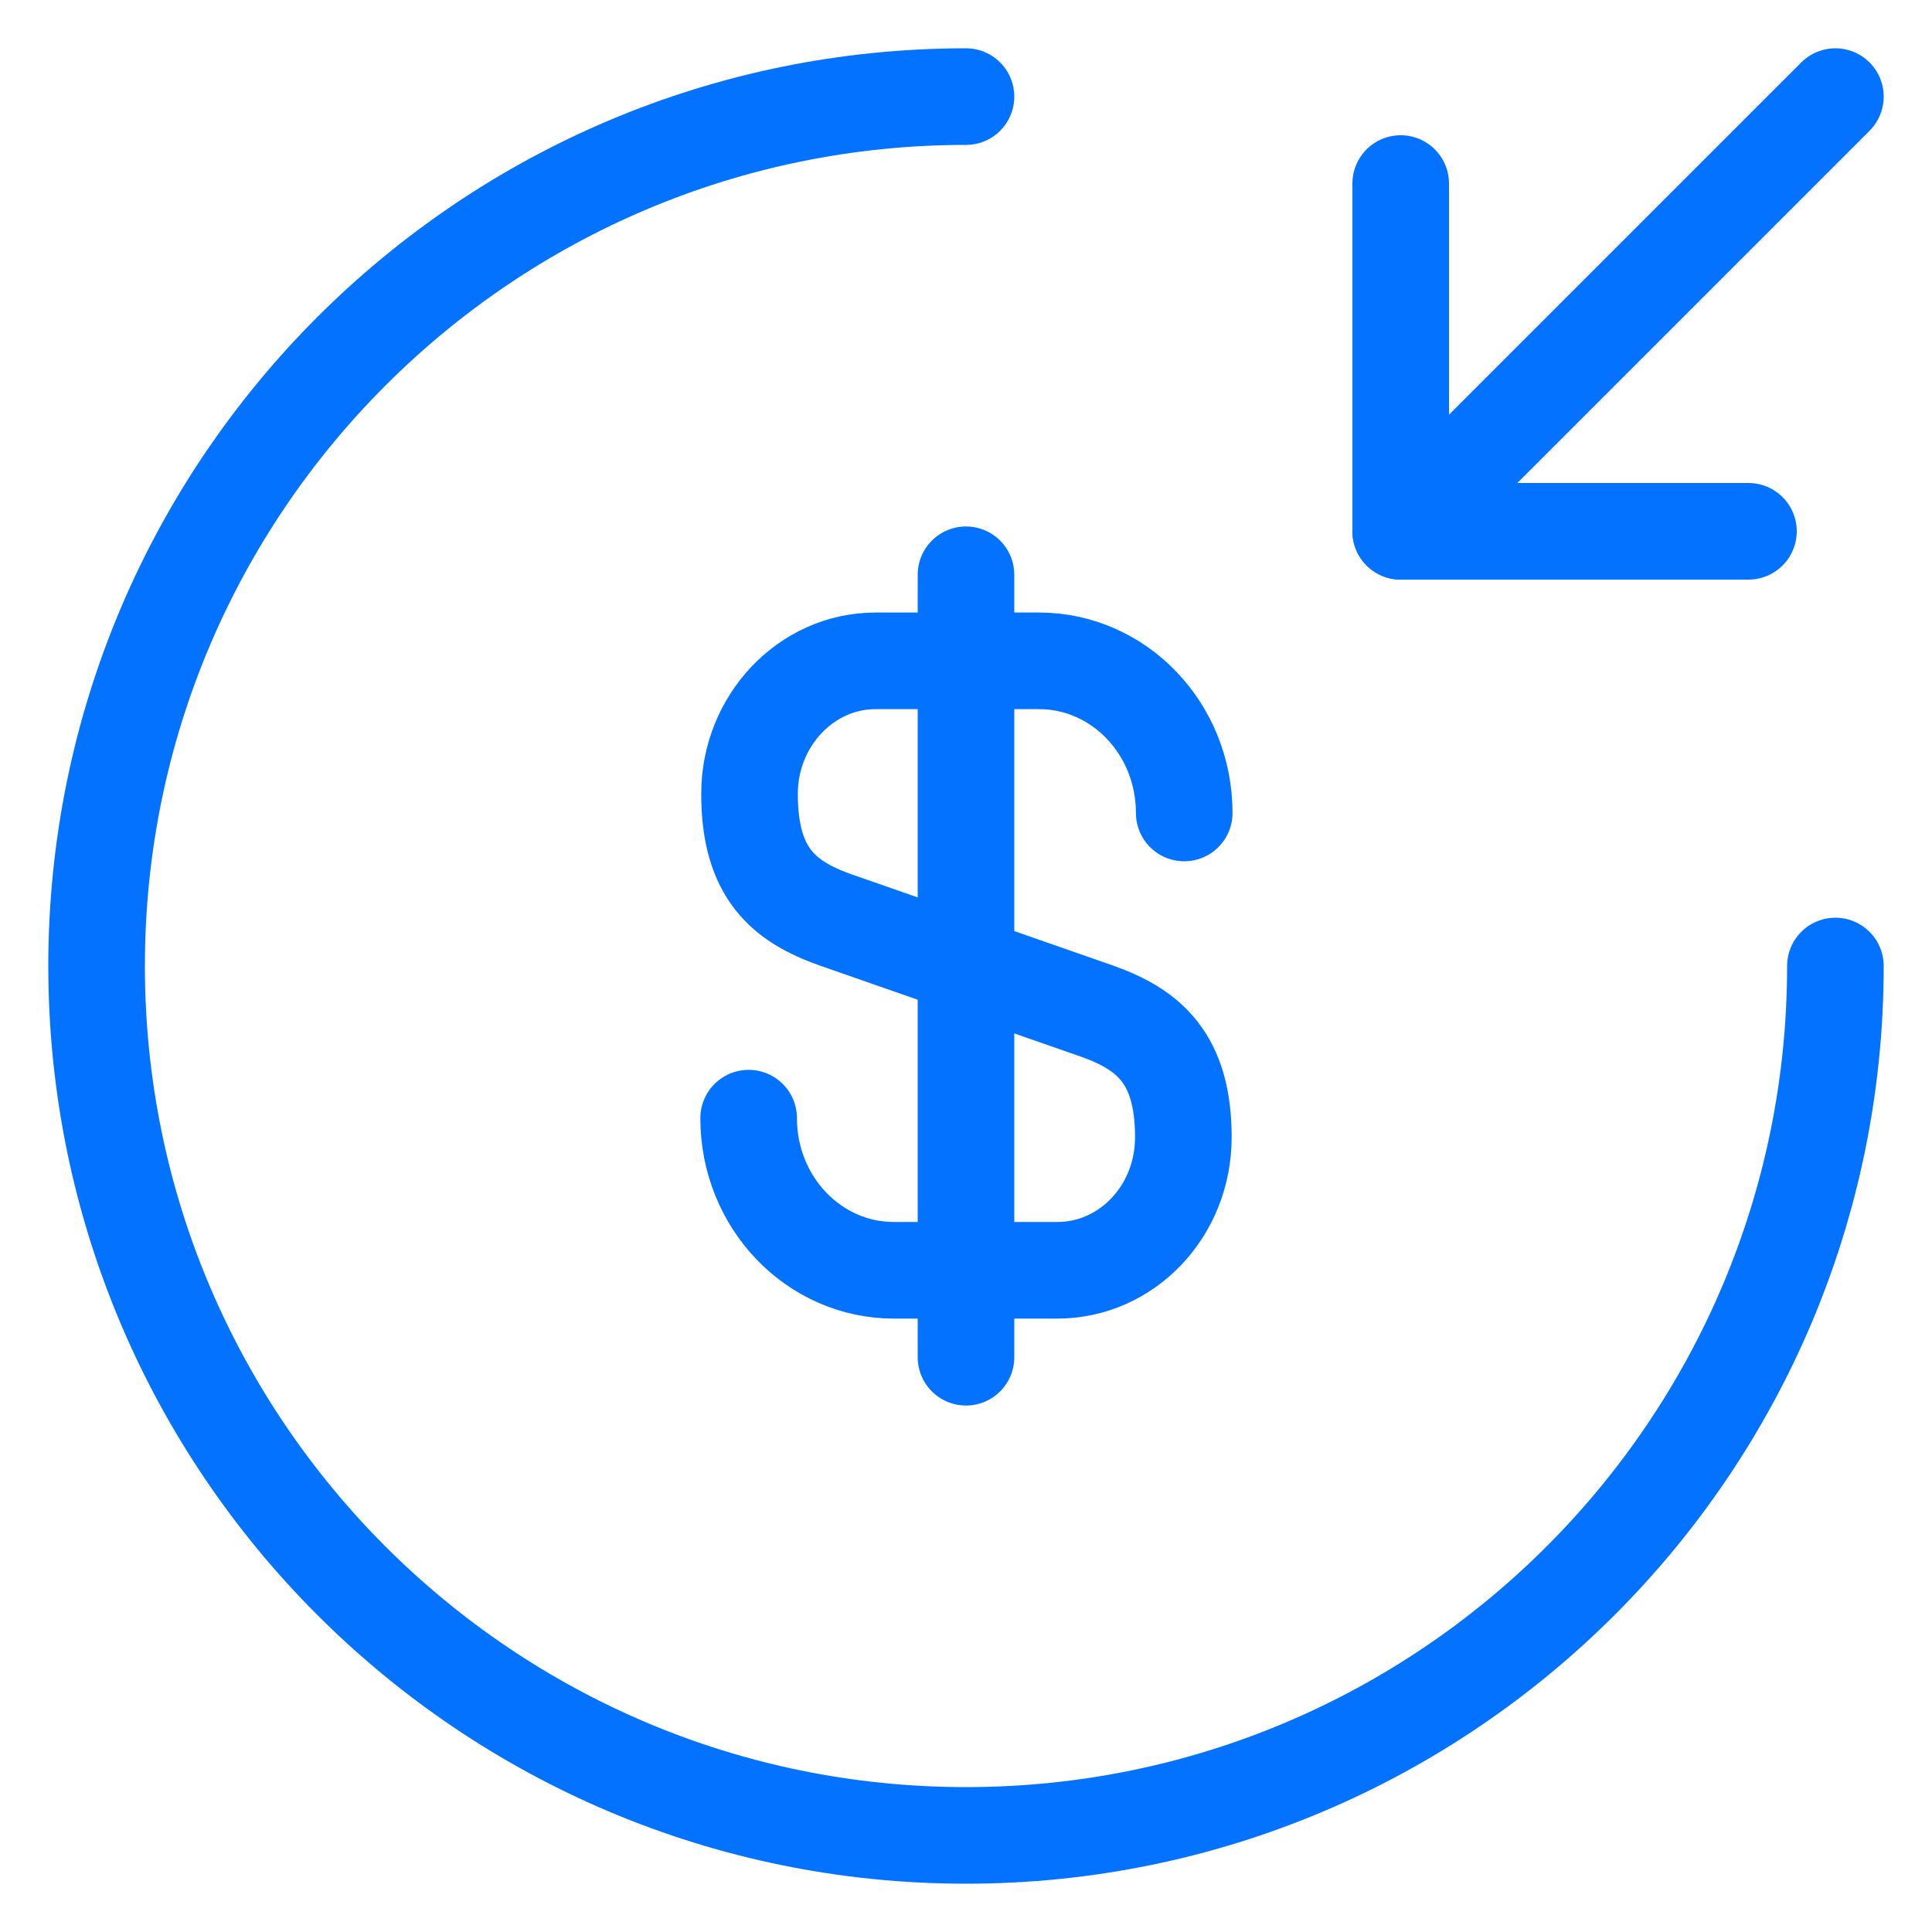
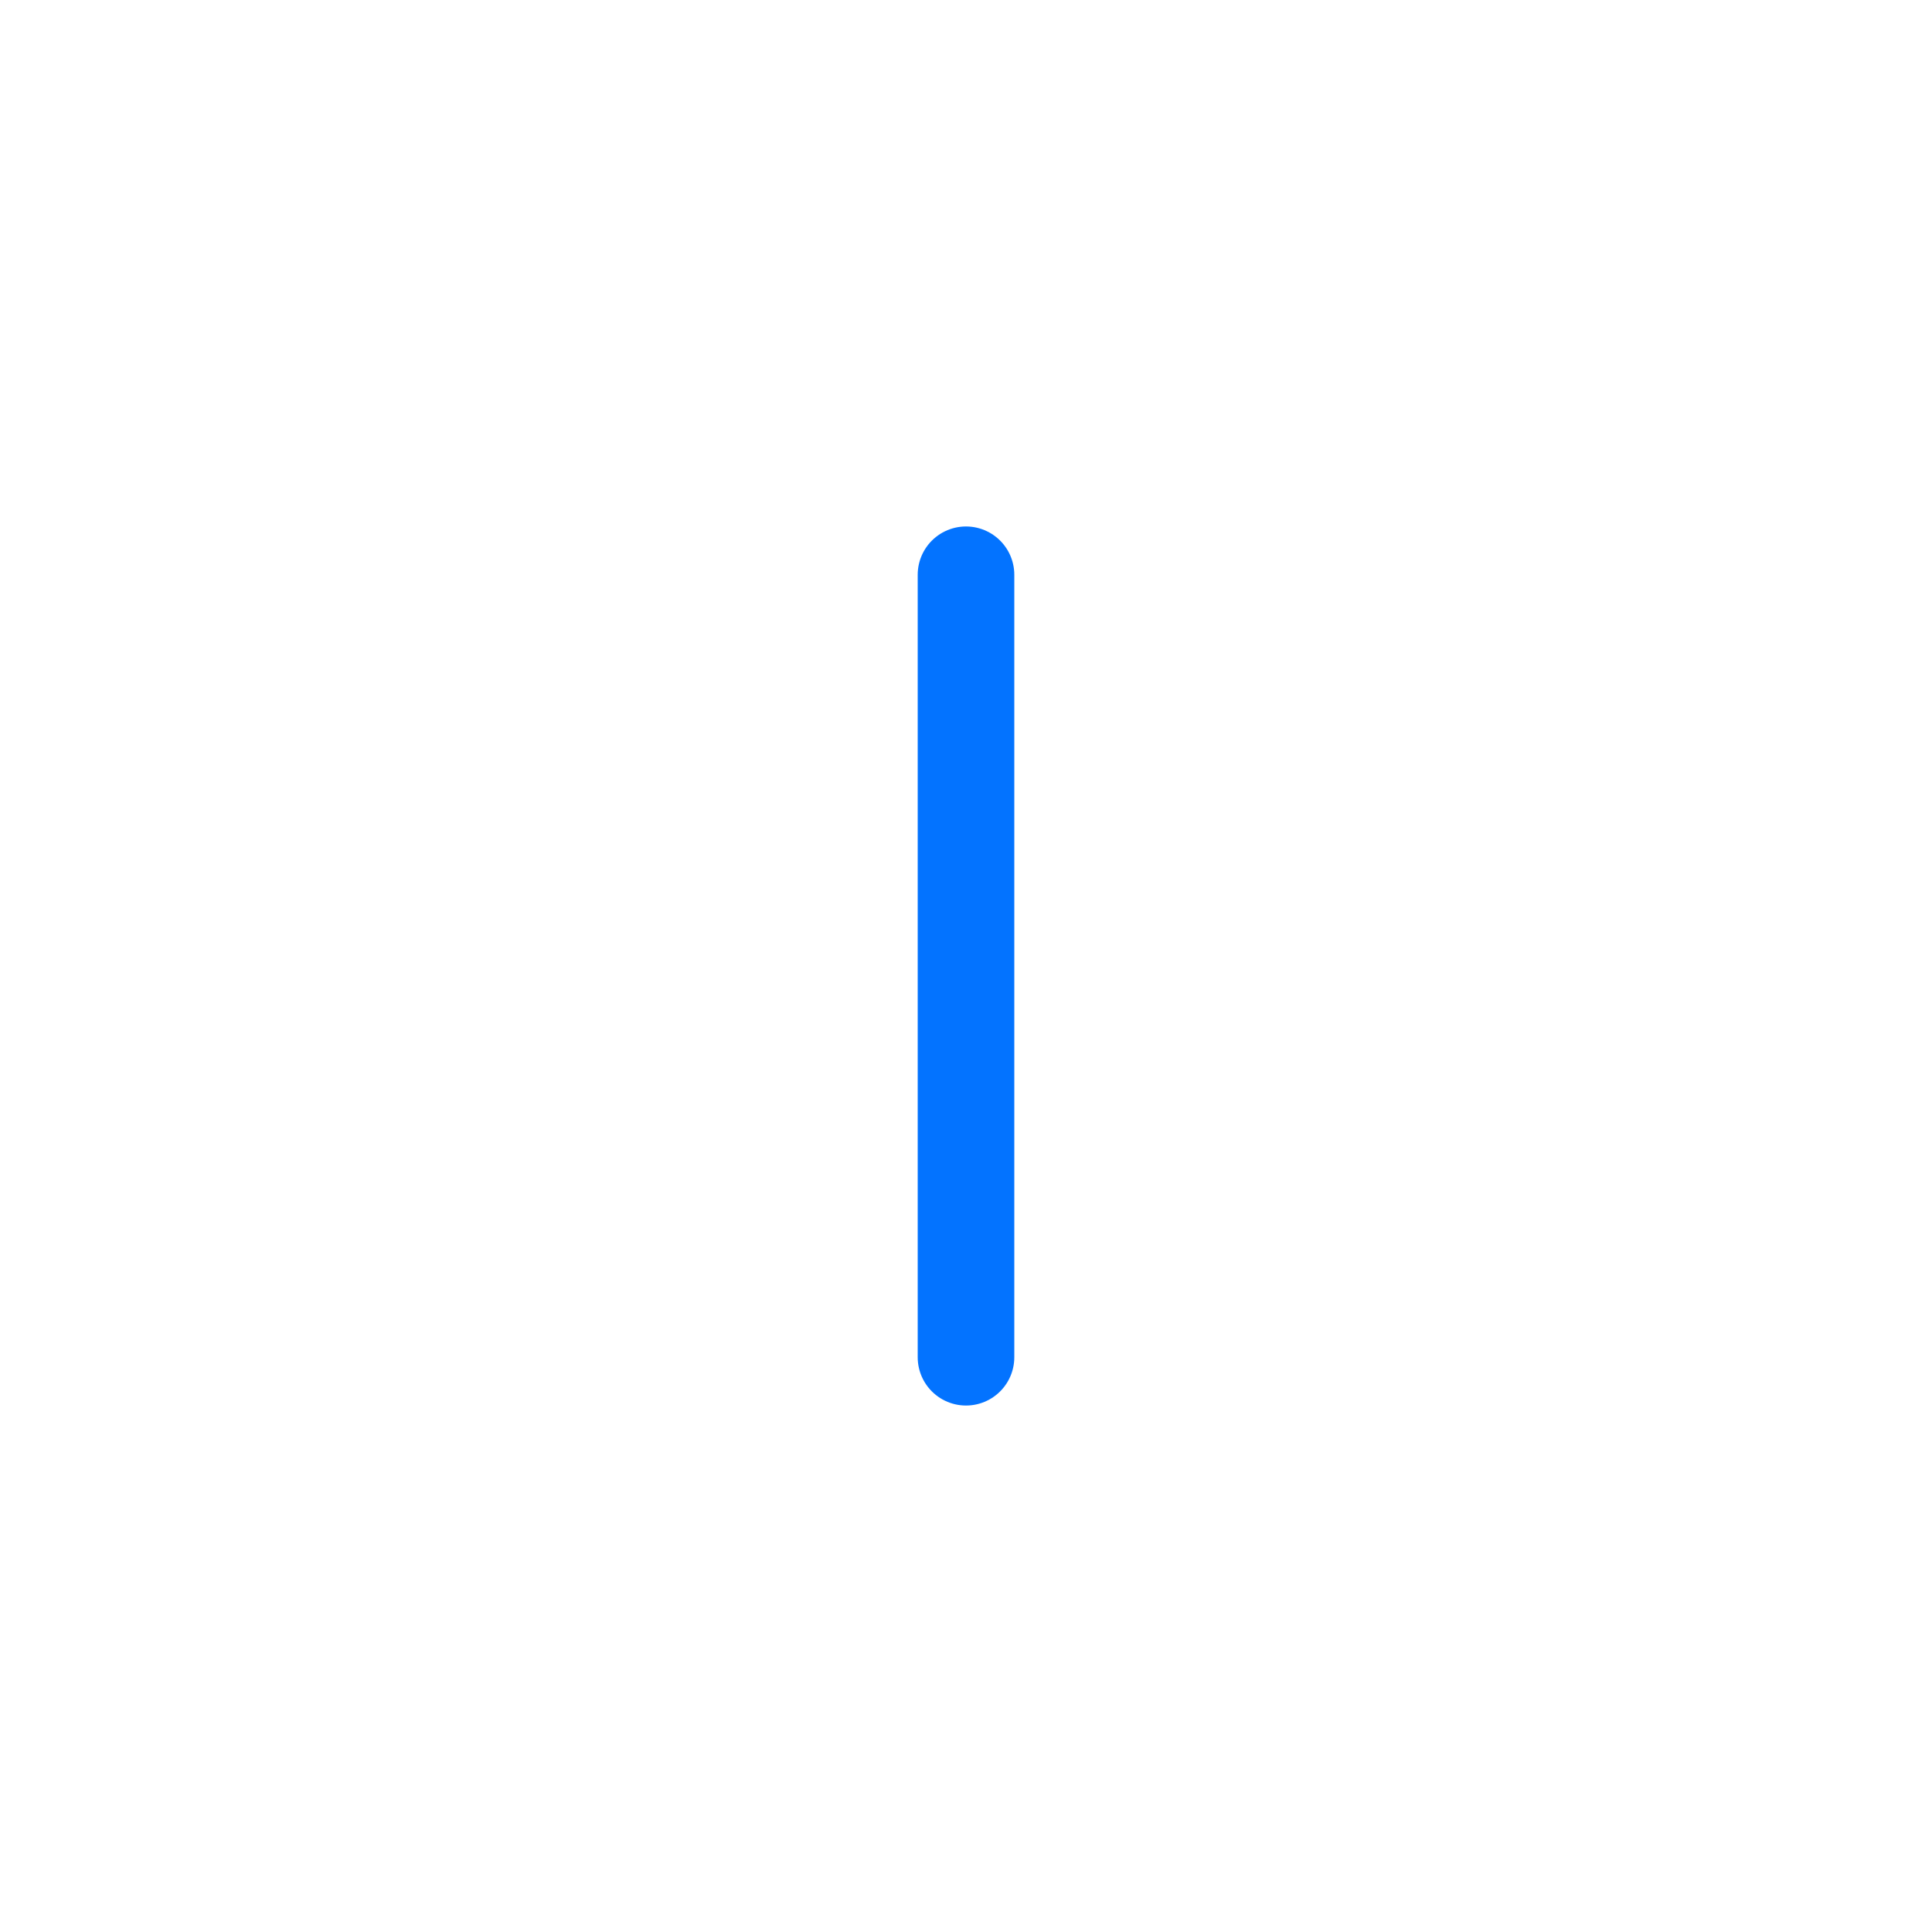
<svg xmlns="http://www.w3.org/2000/svg" width="40" height="40" viewBox="0 0 40 40" fill="none">
-   <path d="M15.5 23.15C15.5 24.896 16.85 26.3 18.506 26.3H21.89C23.33 26.3 24.5 25.076 24.5 23.546C24.5 21.908 23.78 21.314 22.718 20.936L17.3 19.046C16.238 18.668 15.518 18.092 15.518 16.436C15.518 14.924 16.688 13.682 18.128 13.682H21.512C23.168 13.682 24.518 15.086 24.518 16.832" stroke="#0373FF" stroke-width="2" stroke-linecap="round" stroke-linejoin="round" />
  <path d="M20 11.9V28.1" stroke="#0373FF" stroke-width="2" stroke-linecap="round" stroke-linejoin="round" />
-   <path d="M38 20C38 29.936 29.936 38 20 38C10.064 38 2 29.936 2 20C2 10.064 10.064 2 20 2" stroke="#0373FF" stroke-width="2" stroke-linecap="round" stroke-linejoin="round" />
-   <path d="M29 3.8V11H36.2" stroke="#0373FF" stroke-width="2" stroke-linecap="round" stroke-linejoin="round" />
-   <path d="M38 2L29 11" stroke="#0373FF" stroke-width="2" stroke-linecap="round" stroke-linejoin="round" />
</svg>